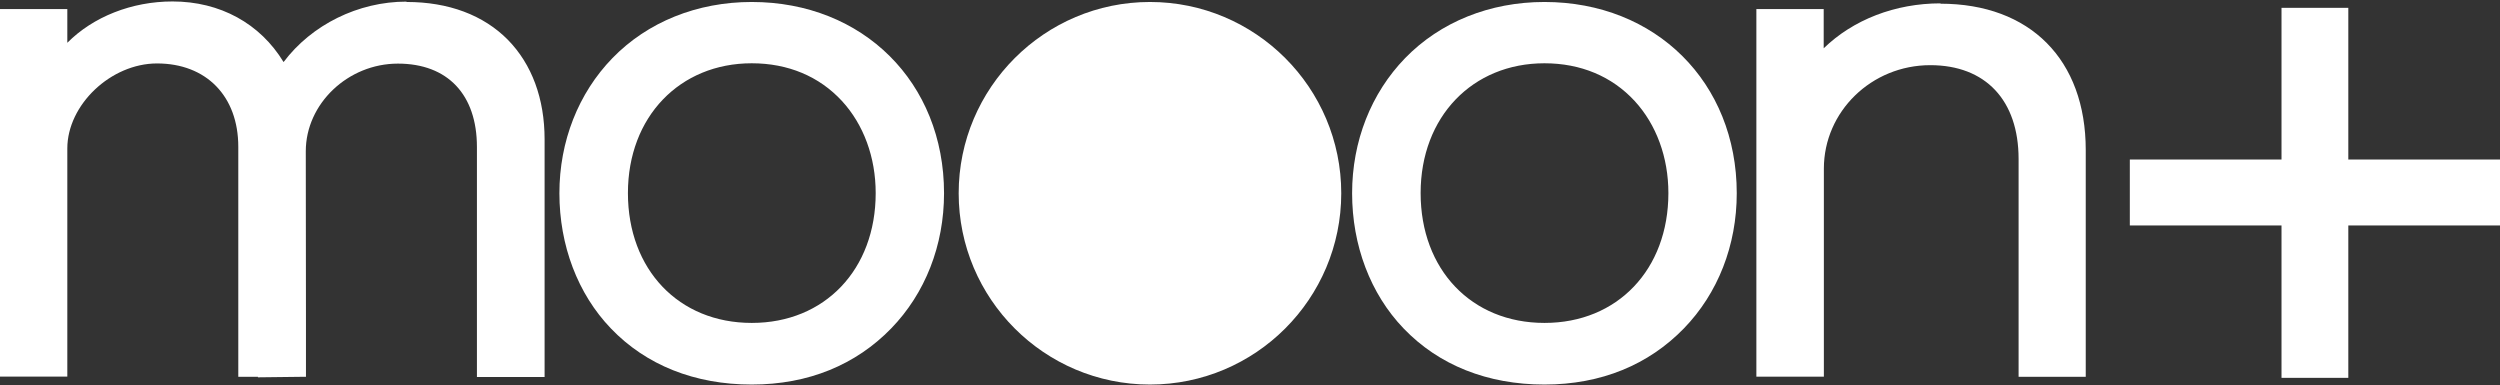
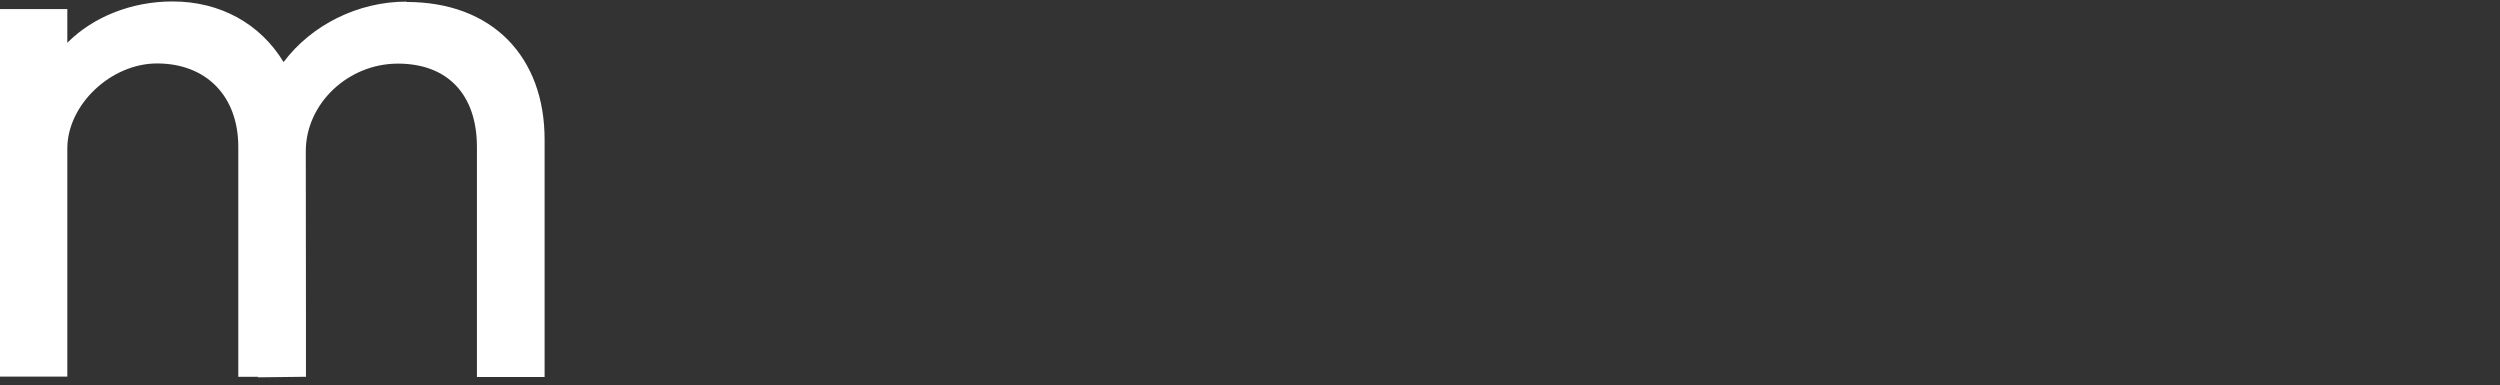
<svg xmlns="http://www.w3.org/2000/svg" width="357" height="55" viewBox="0 0 357 55" fill="none">
  <rect x="0" y="0" width="357" height="55" fill="#333333" stroke="none" />
-   <path fill-rule="evenodd" clip-rule="evenodd" d="M164.215 0.283C149.168 0.283 136.899 12.527 136.899 27.599C136.899 42.67 149.144 54.914 164.215 54.914C179.287 54.914 191.531 42.67 191.531 27.599C191.531 12.527 179.287 0.283 164.215 0.283Z" fill="white" />
-   <path fill-rule="evenodd" clip-rule="evenodd" d="M220.544 46.112C210.119 46.112 202.866 38.491 202.866 27.574C202.866 16.657 210.291 9.036 220.544 9.036C225.732 9.036 230.182 10.904 233.428 14.42C236.525 17.788 238.246 22.46 238.246 27.574C238.246 38.491 230.969 46.112 220.569 46.112H220.544ZM220.544 0.283C212.75 0.283 205.669 3.135 200.653 8.298C195.785 13.314 193.081 20.173 193.081 27.599C193.081 35.024 195.687 41.957 200.432 46.899C205.448 52.136 212.406 54.914 220.544 54.914C228.682 54.914 235.444 52.062 240.459 46.899C245.328 41.884 248.008 35.024 248.008 27.599C248.008 11.765 236.452 0.283 220.544 0.283Z" fill="white" />
-   <path fill-rule="evenodd" clip-rule="evenodd" d="M107.346 46.112C96.921 46.112 89.668 38.491 89.668 27.574C89.668 16.657 97.093 9.036 107.346 9.036C112.534 9.036 116.984 10.904 120.229 14.42C123.327 17.788 125.048 22.46 125.048 27.574C125.048 38.491 117.771 46.112 107.37 46.112H107.346ZM107.346 0.283C99.552 0.283 92.471 3.135 87.455 8.298C82.587 13.314 79.882 20.173 79.882 27.599C79.882 35.024 82.489 41.957 87.234 46.899C92.249 52.136 99.207 54.914 107.346 54.914C115.484 54.914 122.245 52.062 127.261 46.899C132.129 41.884 134.809 35.024 134.809 27.599C134.809 11.765 123.253 0.283 107.346 0.283Z" fill="white" />
  <path fill-rule="evenodd" clip-rule="evenodd" d="M58.025 0.233C51.165 0.233 44.502 3.528 40.494 8.863C37.151 3.356 31.422 0.208 24.636 0.208C18.809 0.208 13.301 2.397 9.613 6.109V1.29H0V53.783H9.613V21.206C9.613 14.961 15.834 9.06 22.423 9.06C29.455 9.06 34.028 13.731 34.028 20.96V53.808H36.831V53.882L43.101 53.808H43.691V46.161L43.666 21.599C43.666 14.813 49.69 9.084 56.82 9.084C63.95 9.084 68.105 13.534 68.105 20.984V53.832H77.768V19.902C77.768 14.075 75.949 9.183 72.531 5.691C69.04 2.151 64.049 0.282 58.074 0.282L58.025 0.233Z" fill="white" />
-   <path fill-rule="evenodd" clip-rule="evenodd" d="M277.117 0.479C270.627 0.479 264.627 2.815 260.423 6.897V1.291H250.81V53.784H260.448V24.083C260.448 15.92 267.258 9.306 275.642 9.306C283.535 9.306 288.255 14.322 288.255 22.706V53.808H297.844V21.427C297.844 8.519 289.903 0.529 277.093 0.529L277.117 0.479Z" fill="white" />
-   <path fill-rule="evenodd" clip-rule="evenodd" d="M325.8 53.808V32.196H304.139V22.78H325.8V1.119H335.339V22.78H357V32.196H335.339V53.956H325.8V53.808Z" fill="white" />
</svg>